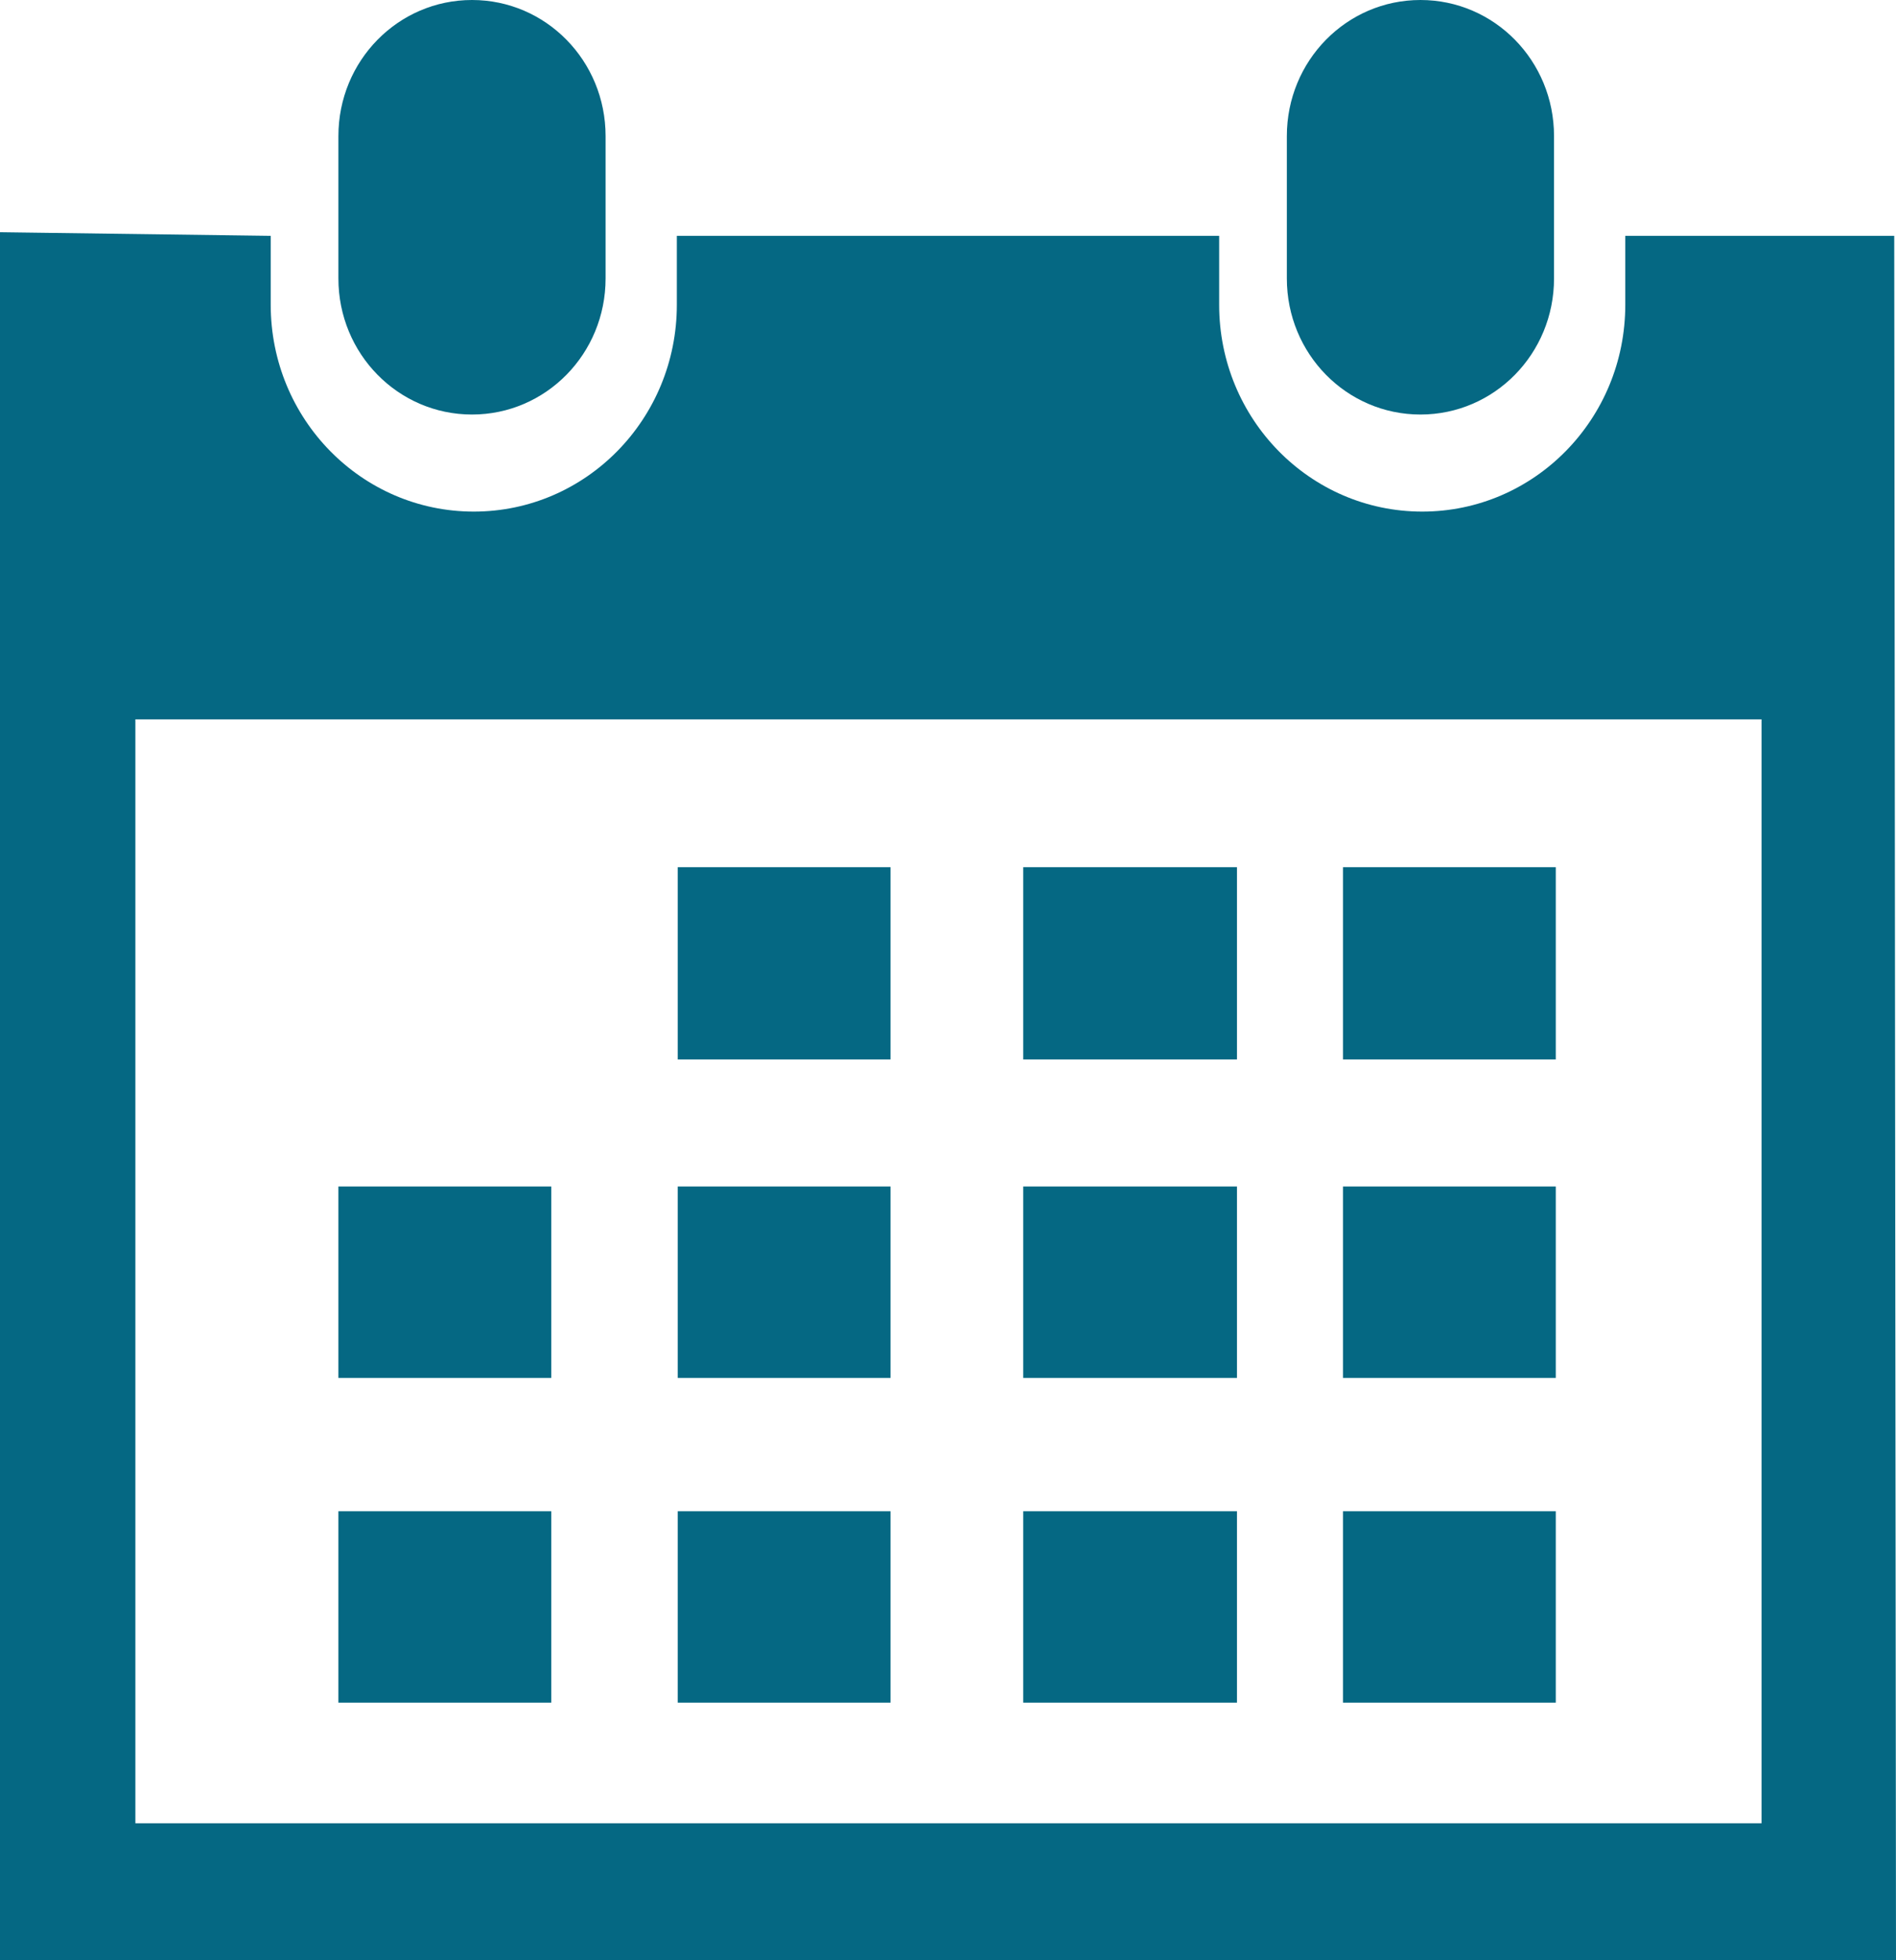
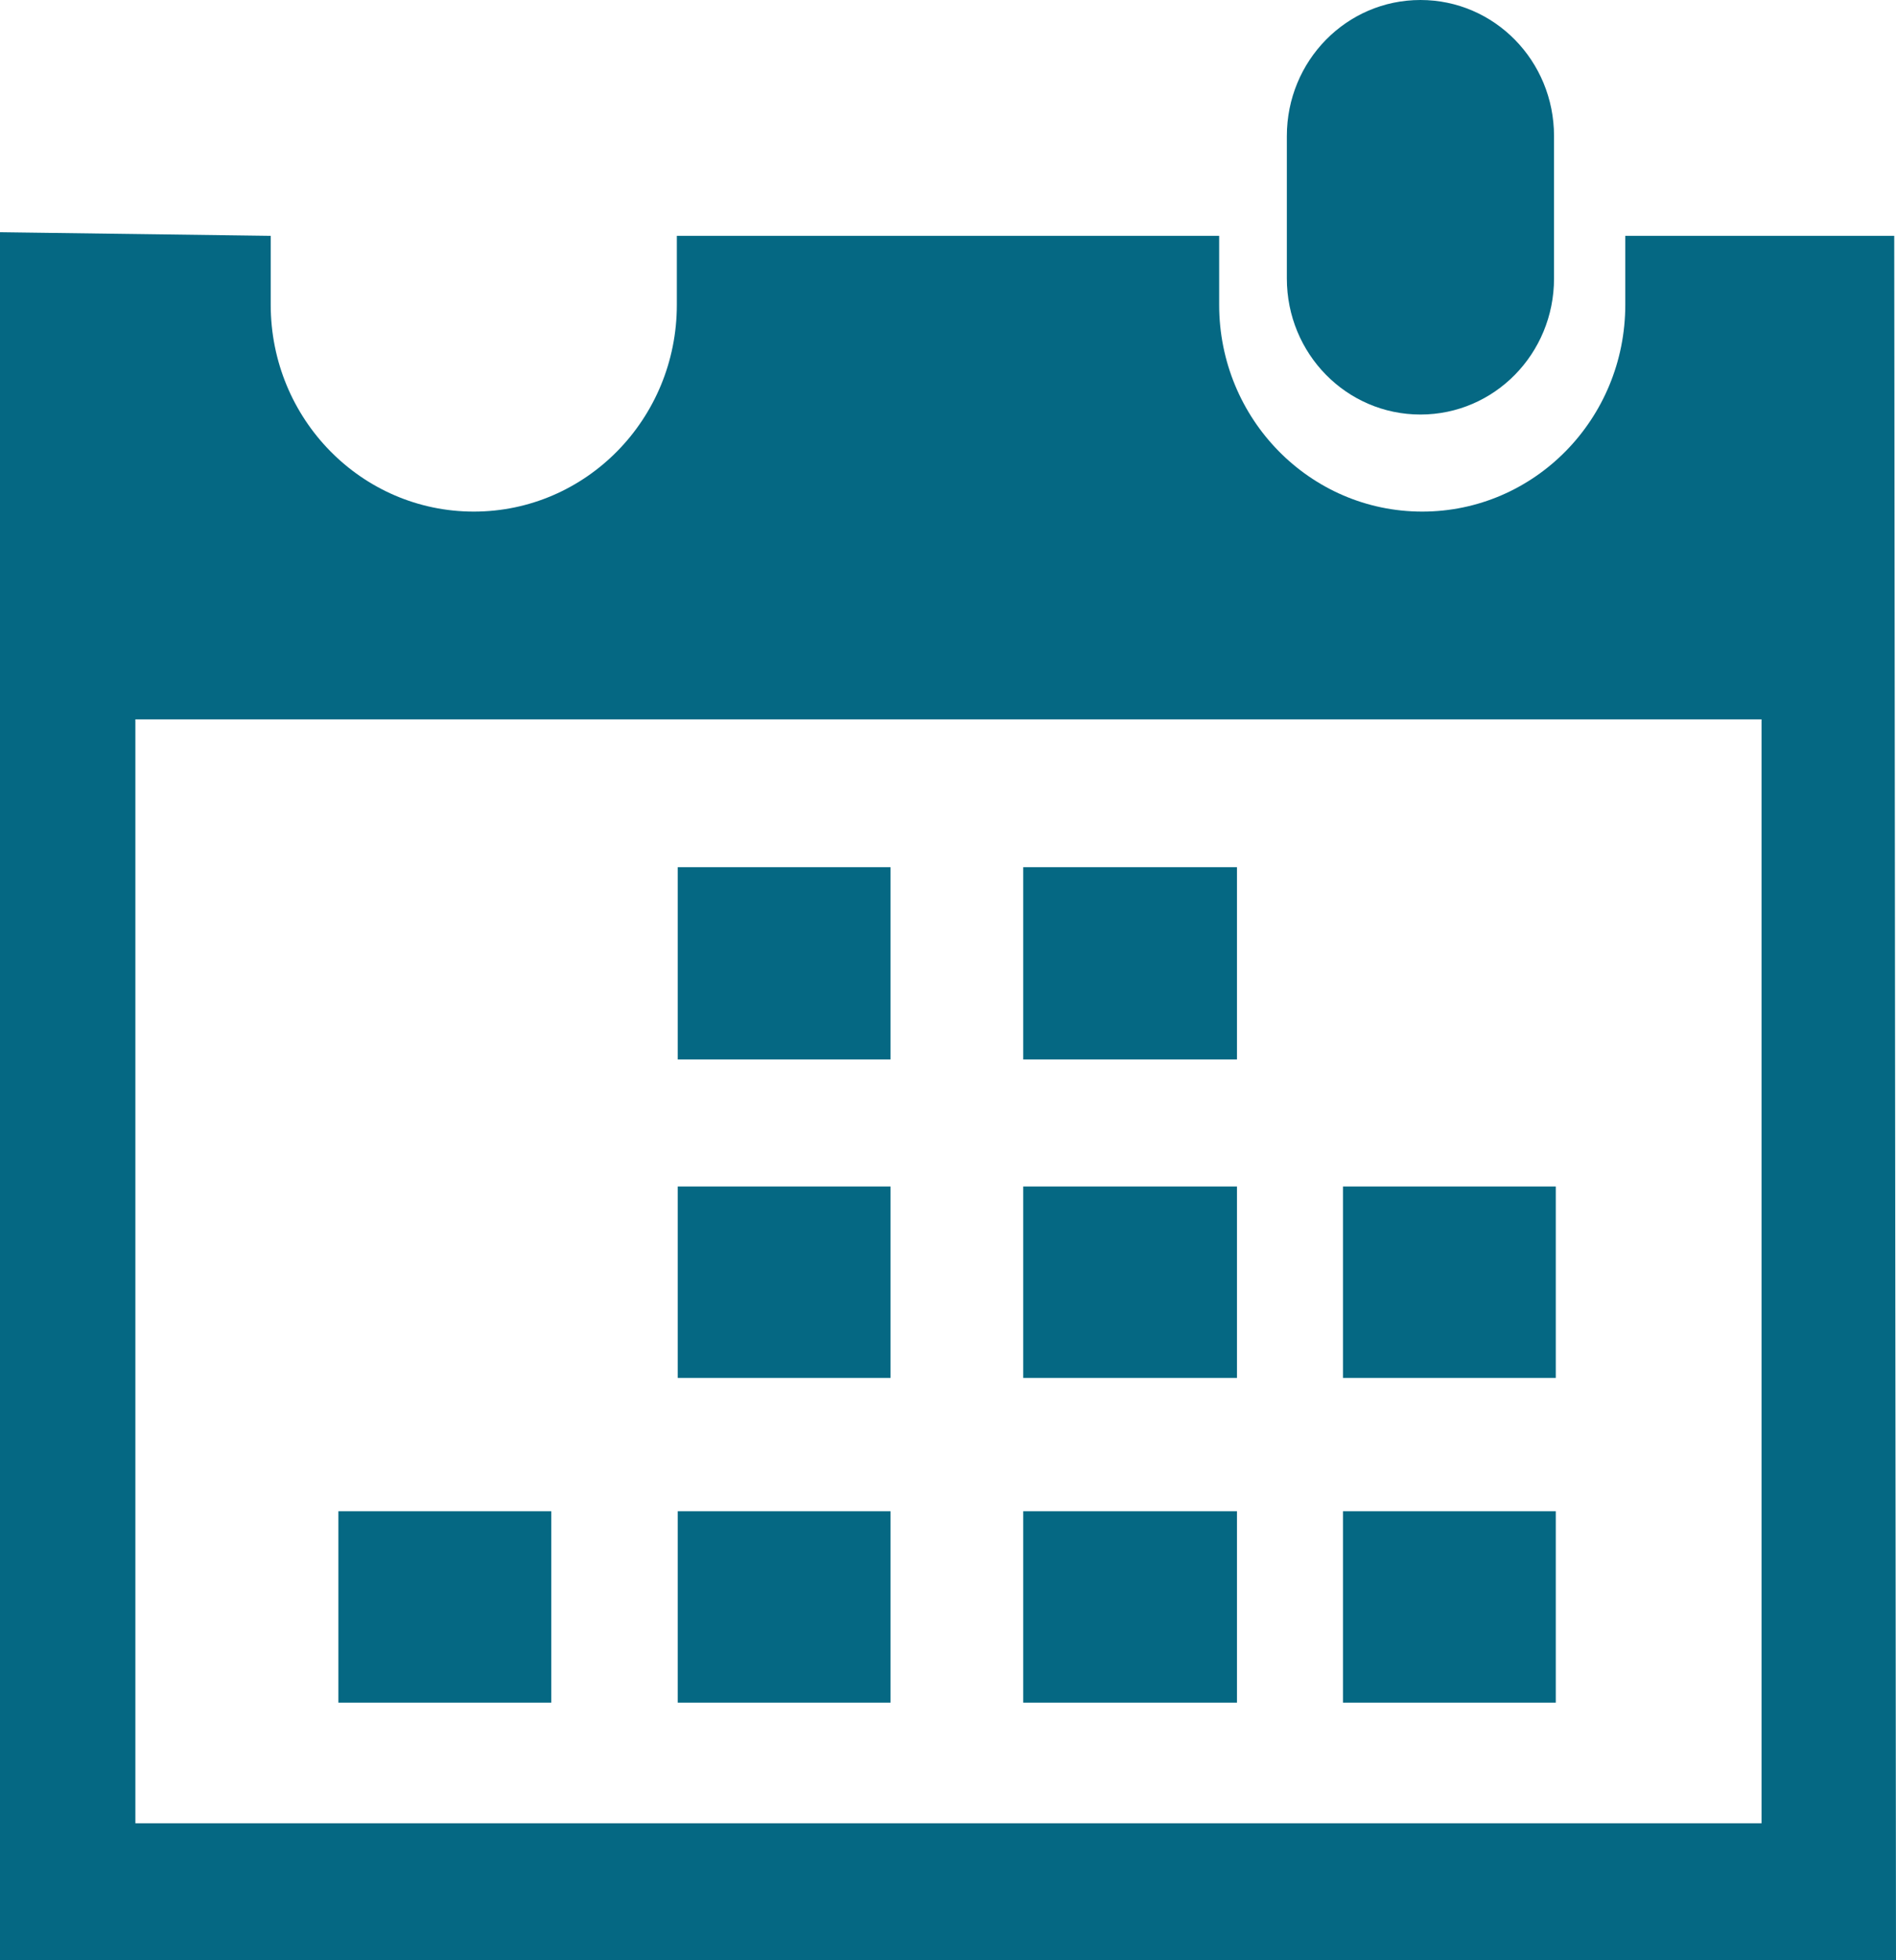
<svg xmlns="http://www.w3.org/2000/svg" width="60" height="62" viewBox="0 0 60 62" fill="none">
  <g id="Vector">
    <path d="M44.951 13.111C47.29 13.111 49.178 11.189 49.178 8.808V4.304C49.178 1.922 47.29 0 44.951 0C42.612 0 40.723 1.922 40.723 4.304V8.808C40.723 11.189 42.612 13.111 44.951 13.111Z" fill="#056883" />
    <path d="M59.944 7.46H51.433V9.64C51.433 13.255 48.558 16.181 45.007 16.181C41.456 16.181 38.581 13.255 38.581 9.64V7.46H21.419V9.64C21.419 13.255 18.544 16.181 14.993 16.181C11.442 16.181 8.567 13.255 8.567 9.64V7.46L0 7.345V62H60L59.944 7.46ZM55.745 57.668H4.284V22.752H55.745V57.668Z" fill="#056883" />
-     <path d="M14.937 13.111C17.276 13.111 19.164 11.189 19.164 8.808V4.304C19.164 1.922 17.276 0 14.937 0C12.598 0 10.709 1.922 10.709 4.304V8.808C10.709 11.189 12.598 13.111 14.937 13.111Z" fill="#056883" />
    <path d="M28.182 27.428H21.447V33.51H28.182V27.428Z" fill="#056883" />
    <path d="M39.145 27.428H32.381V33.51H39.145V27.428Z" fill="#056883" />
-     <path d="M49.234 27.428H42.499V33.51H49.234V27.428Z" fill="#056883" />
    <path d="M28.182 37.527H21.447V43.581H28.182V37.527Z" fill="#056883" />
    <path d="M39.145 37.527H32.381V43.581H39.145V37.527Z" fill="#056883" />
    <path d="M49.234 37.527H42.499V43.581H49.234V37.527Z" fill="#056883" />
    <path d="M28.182 47.798H21.447V53.852H28.182V47.798Z" fill="#056883" />
-     <path d="M17.445 37.527H10.709V43.581H17.445V37.527Z" fill="#056883" />
    <path d="M17.445 47.798H10.709V53.852H17.445V47.798Z" fill="#056883" />
    <path d="M39.145 47.798H32.381V53.852H39.145V47.798Z" fill="#056883" />
    <path d="M49.234 47.798H42.499V53.852H49.234V47.798Z" fill="#056883" />
  </g>
</svg>